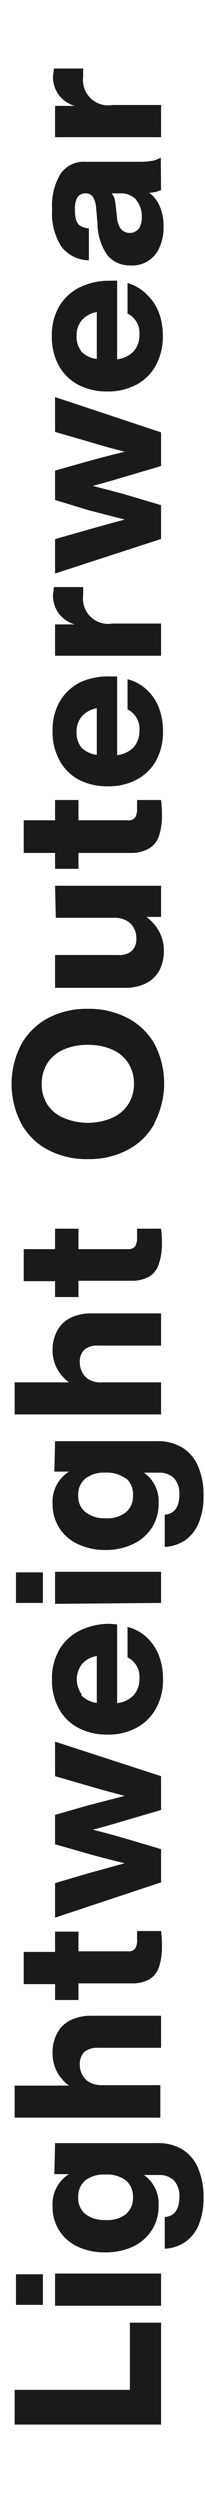
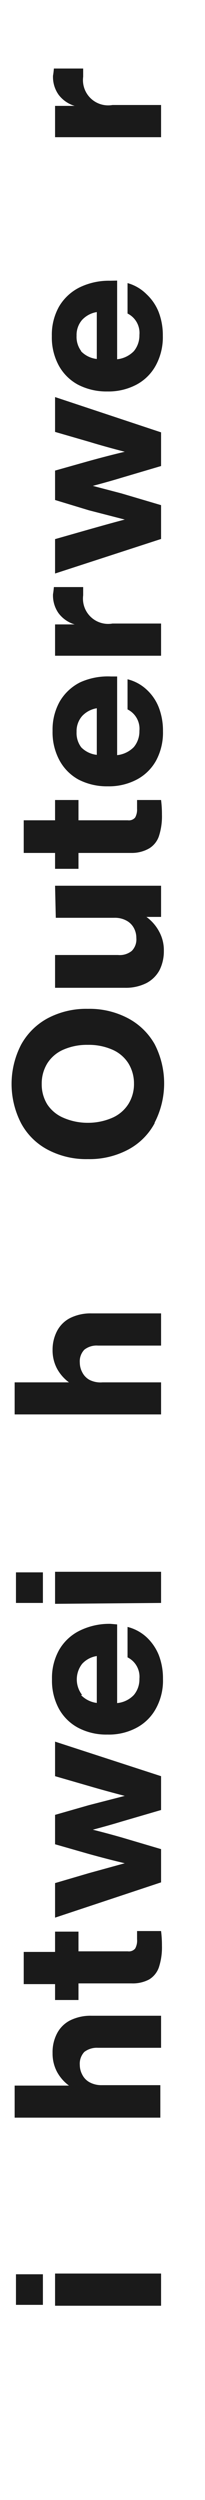
<svg xmlns="http://www.w3.org/2000/svg" viewBox="0 0 14 170">
  <defs>
    <style>.cls-1{fill:none;}.cls-2{fill:#1a1a1a;}</style>
  </defs>
  <g id="レイヤー_2" data-name="レイヤー 2">
    <g id="contents">
      <rect class="cls-1" x="-78" y="78" width="170" height="14" transform="translate(-78 92) rotate(-90)" />
-       <path class="cls-2" d="M8.87,157.94H11v6.93H1v-2.36H8.87Z" />
      <path class="cls-2" d="M1.09,156.73v-2.08H2.93v2.08Zm2.67.06V154.6H11v2.19Z" />
-       <path class="cls-2" d="M3.76,145.73h7a3.22,3.22,0,0,1,1.68.42,2.79,2.79,0,0,1,1.08,1.26,4.9,4.9,0,0,1,.38,2,4.76,4.76,0,0,1-.33,1.88,2.62,2.62,0,0,1-.93,1.17,2.67,2.67,0,0,1-1.39.45v-2.15c.67-.06,1-.52,1-1.39a1.54,1.54,0,0,0-.37-1.1,1.42,1.42,0,0,0-1.05-.37h-1a2.36,2.36,0,0,1,1,2.07,3,3,0,0,1-.46,1.68,3.14,3.14,0,0,1-1.29,1.12,4.36,4.36,0,0,1-1.88.39,4.36,4.36,0,0,1-1.88-.38A2.94,2.94,0,0,1,3.59,150a2.39,2.39,0,0,1,1.12-2.16h-1Zm4.84,2.54a2.12,2.12,0,0,0-1.4-.4,2.08,2.08,0,0,0-1.38.4,1.44,1.44,0,0,0-.48,1.15,1.39,1.39,0,0,0,.5,1.14,2.13,2.13,0,0,0,1.39.4,2,2,0,0,0,1.37-.4,1.41,1.41,0,0,0,.48-1.14A1.44,1.44,0,0,0,8.6,148.27Z" />
      <path class="cls-2" d="M3.89,138.28a2.07,2.07,0,0,1,.89-.89,3.13,3.13,0,0,1,1.47-.32H11v2.18H6.69a1.4,1.4,0,0,0-.93.28,1.17,1.17,0,0,0-.31.89,1.41,1.41,0,0,0,.17.66,1.2,1.2,0,0,0,.49.51,1.68,1.68,0,0,0,.84.2h4V144H1v-2.18H4.71a2.85,2.85,0,0,1-.82-.94,2.65,2.65,0,0,1-.3-1.27A2.74,2.74,0,0,1,3.89,138.28Z" />
      <path class="cls-2" d="M5.36,132.69H8.73a.55.55,0,0,0,.5-.19,1.1,1.1,0,0,0,.13-.63v-.56H11a7.62,7.62,0,0,1,.06,1,4.32,4.32,0,0,1-.21,1.47,1.56,1.56,0,0,1-.66.82,2.37,2.37,0,0,1-1.2.27H5.36V136H3.76v-1.08H1.62v-2.19H3.76v-1.38h1.6Z" />
      <path class="cls-2" d="M3.76,118.43,11,120.78v2.3l-2.71.79c-.59.18-1.24.36-1.95.55.49.12,1.14.29,1.95.52l2.71.8V128L3.76,130.4v-2.35l2.32-.68,2.44-.67c-.77-.18-1.58-.39-2.45-.63l-2.31-.66v-2l2.31-.66,2.45-.63c-.81-.21-1.62-.43-2.44-.67l-2.32-.67Z" />
      <path class="cls-2" d="M8,110.46v5.35a1.81,1.81,0,0,0,1.14-.55,1.65,1.65,0,0,0,.38-1.1,1.47,1.47,0,0,0-.81-1.46v-2.07a3,3,0,0,1,1.3.7,3.41,3.41,0,0,1,.84,1.23,4.37,4.37,0,0,1,.28,1.6,3.92,3.92,0,0,1-.47,2,3.23,3.23,0,0,1-1.32,1.32,4,4,0,0,1-2,.47,4.12,4.12,0,0,1-2-.46,3.24,3.24,0,0,1-1.32-1.3,4,4,0,0,1-.47-2,3.88,3.88,0,0,1,.49-2,3.3,3.3,0,0,1,1.39-1.3,4.59,4.59,0,0,1,2.11-.47Zm-2.47,4.8a1.82,1.82,0,0,0,1.08.54v-3.19a1.71,1.71,0,0,0-1,.53,1.72,1.72,0,0,0,0,2.12Z" />
      <path class="cls-2" d="M1.09,109v-2.08H2.93V109Zm2.67.06v-2.18H11V109Z" />
-       <path class="cls-2" d="M3.76,98h7a3.13,3.13,0,0,1,1.68.43,2.69,2.69,0,0,1,1.08,1.26,4.84,4.84,0,0,1,.38,2,4.74,4.74,0,0,1-.33,1.87,2.65,2.65,0,0,1-.93,1.18,2.76,2.76,0,0,1-1.39.45V103c.67-.06,1-.52,1-1.39a1.54,1.54,0,0,0-.37-1.1,1.46,1.46,0,0,0-1.05-.37h-1a2.36,2.36,0,0,1,1,2.08,3,3,0,0,1-.46,1.67A3.14,3.14,0,0,1,9.08,105a4.36,4.36,0,0,1-1.88.4A4.36,4.36,0,0,1,5.32,105a2.9,2.9,0,0,1-1.27-1.1,3,3,0,0,1-.46-1.66,2.41,2.41,0,0,1,1.12-2.17h-1Zm4.84,2.55a2.13,2.13,0,0,0-1.4-.41,2.08,2.08,0,0,0-1.38.41,1.42,1.42,0,0,0-.48,1.15,1.39,1.39,0,0,0,.5,1.13,2.13,2.13,0,0,0,1.39.41,2,2,0,0,0,1.37-.41,1.4,1.4,0,0,0,.48-1.13A1.42,1.42,0,0,0,8.6,100.52Z" />
      <path class="cls-2" d="M3.89,90.52a2.07,2.07,0,0,1,.89-.89,3.13,3.13,0,0,1,1.47-.32H11V91.5H6.69a1.34,1.34,0,0,0-.93.28,1.14,1.14,0,0,0-.31.88,1.41,1.41,0,0,0,.17.66,1.2,1.2,0,0,0,.49.51A1.68,1.68,0,0,0,7,94h4v2.18H1V94H4.71a2.85,2.85,0,0,1-.82-.94,2.65,2.65,0,0,1-.3-1.27A2.74,2.74,0,0,1,3.89,90.52Z" />
-       <path class="cls-2" d="M5.36,84.94H8.73a.57.57,0,0,0,.5-.19,1.16,1.16,0,0,0,.13-.64v-.56H11a7.73,7.73,0,0,1,.06,1A4.28,4.28,0,0,1,10.83,86a1.52,1.52,0,0,1-.66.82,2.37,2.37,0,0,1-1.2.27H5.36V88.2H3.76V87.12H1.62V84.94H3.76V83.55h1.6Z" />
      <path class="cls-2" d="M10.56,76.38a4.39,4.39,0,0,1-1.82,1.8A5.63,5.63,0,0,1,6,78.82a5.63,5.63,0,0,1-2.74-.64,4.39,4.39,0,0,1-1.82-1.8,5.81,5.81,0,0,1,0-5.34,4.51,4.51,0,0,1,1.82-1.8A5.63,5.63,0,0,1,6,68.6a5.63,5.63,0,0,1,2.74.64A4.51,4.51,0,0,1,10.56,71a5.81,5.81,0,0,1,0,5.34ZM8.77,72.31a2.44,2.44,0,0,0-1.09-.93A4,4,0,0,0,6,71.05a4,4,0,0,0-1.68.33,2.44,2.44,0,0,0-1.09.93,2.6,2.6,0,0,0-.38,1.4,2.56,2.56,0,0,0,.38,1.39A2.47,2.47,0,0,0,4.31,76,4.14,4.14,0,0,0,6,76.35,4.14,4.14,0,0,0,7.69,76a2.47,2.47,0,0,0,1.08-.93,2.56,2.56,0,0,0,.38-1.39A2.6,2.6,0,0,0,8.77,72.31Z" />
      <path class="cls-2" d="M3.76,60.23H11v2.12H10a2.94,2.94,0,0,1,.87,1,2.62,2.62,0,0,1,.32,1.31,2.86,2.86,0,0,1-.29,1.3,2.15,2.15,0,0,1-.9.89,3.13,3.13,0,0,1-1.47.32H3.76V64.94h4.3A1.3,1.3,0,0,0,9,64.66a1.11,1.11,0,0,0,.31-.88,1.4,1.4,0,0,0-.16-.66,1.23,1.23,0,0,0-.5-.51,1.63,1.63,0,0,0-.84-.2h-4Z" />
      <path class="cls-2" d="M5.36,55.78H8.73a.55.55,0,0,0,.5-.19A1.1,1.1,0,0,0,9.36,55V54.4H11a7.62,7.62,0,0,1,.06,1,4.32,4.32,0,0,1-.21,1.47,1.56,1.56,0,0,1-.66.82A2.37,2.37,0,0,1,9,58H5.36v1.08H3.76V58H1.62V55.78H3.76V54.4h1.6Z" />
      <path class="cls-2" d="M8,46v5.35a1.87,1.87,0,0,0,1.14-.55,1.67,1.67,0,0,0,.38-1.1,1.47,1.47,0,0,0-.81-1.46V46.19a2.94,2.94,0,0,1,1.3.7,3.25,3.25,0,0,1,.84,1.23,4.37,4.37,0,0,1,.28,1.6,4,4,0,0,1-.47,2A3.23,3.23,0,0,1,9.36,53a4.09,4.09,0,0,1-2,.47,4.23,4.23,0,0,1-2-.46A3.26,3.26,0,0,1,4.06,51.7a4,4,0,0,1-.47-2,3.9,3.9,0,0,1,.49-2,3.36,3.36,0,0,1,1.39-1.3A4.58,4.58,0,0,1,7.58,46Zm-2.47,4.8a1.76,1.76,0,0,0,1.08.53V48.16a1.76,1.76,0,0,0-1,.53,1.56,1.56,0,0,0-.38,1.08A1.6,1.6,0,0,0,5.55,50.82Z" />
      <path class="cls-2" d="M3.68,39.92h2v.56a1.72,1.72,0,0,0,2,1.92H11v2.19H3.76V42.46H5.1A2.13,2.13,0,0,1,4,41.7a2.09,2.09,0,0,1-.38-1.3Q3.65,40.24,3.68,39.92Z" />
      <path class="cls-2" d="M3.76,27,11,29.4v2.29l-2.71.8c-.59.18-1.24.36-1.95.55l1.95.51,2.71.8v2.3L3.76,39V36.66L6.08,36c.82-.23,1.63-.46,2.44-.67l-2.45-.63L3.76,34V32l2.31-.65c.87-.24,1.68-.45,2.45-.63-.81-.21-1.62-.43-2.44-.68l-2.32-.67Z" />
      <path class="cls-2" d="M8,19.08v5.35a1.87,1.87,0,0,0,1.14-.55,1.67,1.67,0,0,0,.38-1.1,1.47,1.47,0,0,0-.81-1.46V19.25A2.94,2.94,0,0,1,10,20a3.33,3.33,0,0,1,.84,1.23,4.37,4.37,0,0,1,.28,1.6,4,4,0,0,1-.47,2,3.23,3.23,0,0,1-1.32,1.32,4.09,4.09,0,0,1-2,.47,4.23,4.23,0,0,1-2-.46,3.26,3.26,0,0,1-1.32-1.31,4,4,0,0,1-.47-2,3.9,3.9,0,0,1,.49-2,3.36,3.36,0,0,1,1.39-1.3,4.58,4.58,0,0,1,2.11-.46Zm-2.47,4.8a1.76,1.76,0,0,0,1.08.53V21.22a1.76,1.76,0,0,0-1,.53,1.56,1.56,0,0,0-.38,1.08A1.6,1.6,0,0,0,5.55,23.88Z" />
-       <path class="cls-2" d="M11,12.93l-.35.12a3.4,3.4,0,0,1-.46.06,2.22,2.22,0,0,1,.73.94,3.42,3.42,0,0,1,.25,1.37,3.24,3.24,0,0,1-.26,1.36,2,2,0,0,1-2,1.27,2,2,0,0,1-1.55-.66,3.75,3.75,0,0,1-.7-2.17l-.1-1.13a1.61,1.61,0,0,0-.22-.71.57.57,0,0,0-.5-.23.64.64,0,0,0-.54.25,1.51,1.51,0,0,0-.18.86,2.2,2.2,0,0,0,.08.7.71.71,0,0,0,.29.4,1.33,1.33,0,0,0,.58.17V17.7a2.4,2.4,0,0,1-1.87-.92,4.15,4.15,0,0,1-.64-2.54,4.14,4.14,0,0,1,.58-2.43A1.92,1.92,0,0,1,5.82,11H9.65a3.8,3.8,0,0,0,.77-.07,1.63,1.63,0,0,0,.56-.22Zm-1.67.68a1.41,1.41,0,0,0-1.17-.46H7.61a.73.73,0,0,1,.19.29,2.11,2.11,0,0,1,.09.44l.1.9a1.46,1.46,0,0,0,.27.79.8.8,0,0,0,1.2,0,1.24,1.24,0,0,0,.22-.79A1.75,1.75,0,0,0,9.31,13.61Z" />
      <path class="cls-2" d="M3.68,4.66h2v.56a1.72,1.72,0,0,0,2,1.92H11V9.33H3.76V7.2H5.1A2.13,2.13,0,0,1,4,6.44a2.09,2.09,0,0,1-.38-1.3Q3.65,5,3.68,4.66Z" />
    </g>
  </g>
</svg>